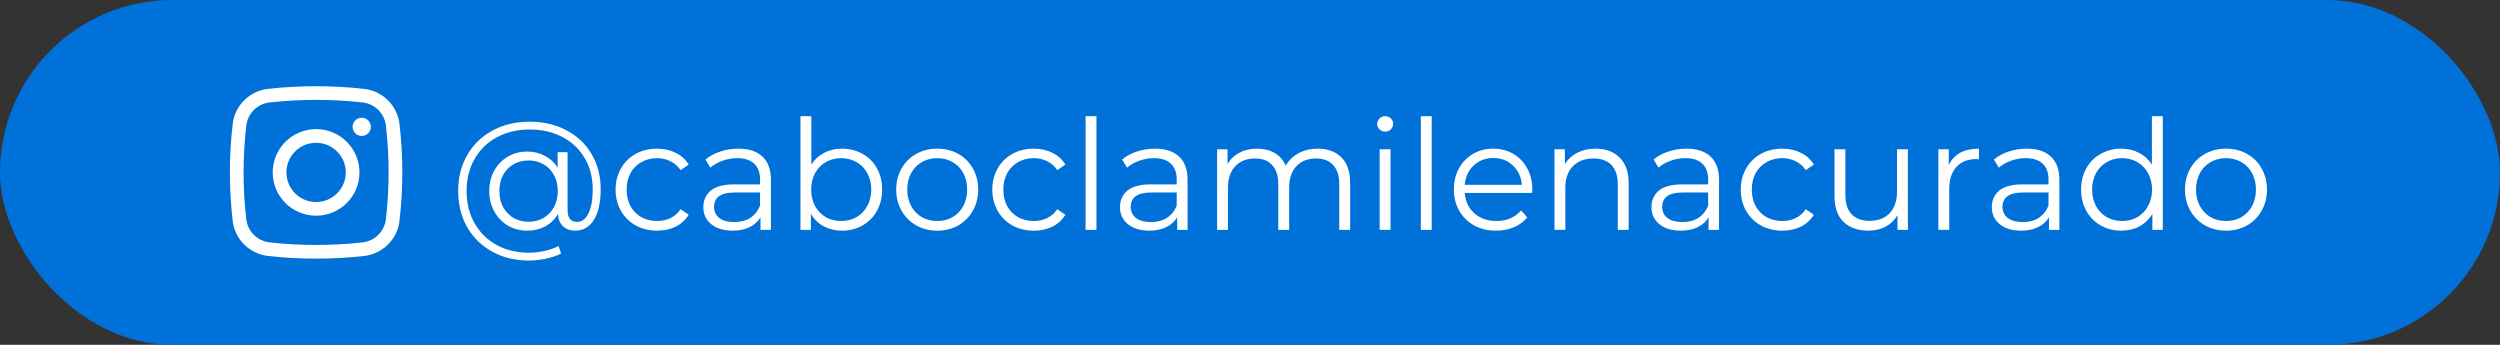
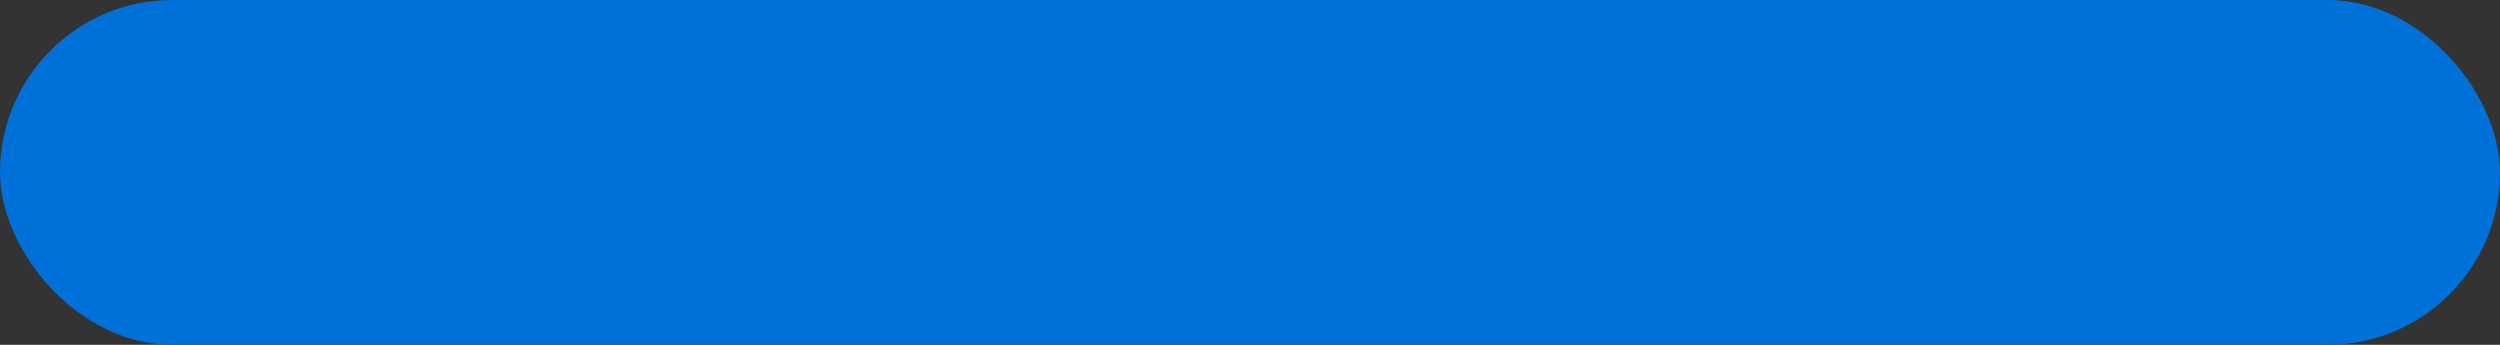
<svg xmlns="http://www.w3.org/2000/svg" width="261" height="36" viewBox="0 0 261 36" fill="none">
  <rect x="0" y="0" width="261" height="36" fill="#333333" stroke="none" />
  <rect width="261" height="36" rx="18" fill="#0071D8" />
-   <path d="M55.304 12.704C56.733 12.704 58.008 13.003 59.128 13.6C60.259 14.187 61.139 15.019 61.768 16.096C62.397 17.163 62.712 18.384 62.712 19.76C62.712 21.115 62.477 22.176 62.008 22.944C61.539 23.701 60.888 24.08 60.056 24.08C59.533 24.08 59.107 23.925 58.776 23.616C58.456 23.307 58.28 22.88 58.248 22.336C57.928 22.891 57.491 23.323 56.936 23.632C56.381 23.931 55.752 24.08 55.048 24.08C54.301 24.08 53.624 23.904 53.016 23.552C52.419 23.189 51.944 22.693 51.592 22.064C51.251 21.435 51.08 20.725 51.08 19.936C51.08 19.147 51.251 18.443 51.592 17.824C51.944 17.195 52.419 16.704 53.016 16.352C53.624 16 54.301 15.824 55.048 15.824C55.731 15.824 56.344 15.973 56.888 16.272C57.443 16.56 57.885 16.971 58.216 17.504V15.888H59.256V21.952C59.256 22.379 59.347 22.688 59.528 22.88C59.709 23.072 59.949 23.168 60.248 23.168C60.749 23.168 61.144 22.869 61.432 22.272C61.731 21.675 61.88 20.843 61.88 19.776C61.88 18.539 61.603 17.451 61.048 16.512C60.493 15.563 59.715 14.827 58.712 14.304C57.72 13.781 56.584 13.52 55.304 13.52C54.013 13.52 52.867 13.792 51.864 14.336C50.872 14.869 50.099 15.627 49.544 16.608C48.989 17.579 48.712 18.688 48.712 19.936C48.712 21.184 48.984 22.299 49.528 23.28C50.083 24.261 50.851 25.024 51.832 25.568C52.824 26.112 53.96 26.384 55.24 26.384C55.741 26.384 56.264 26.325 56.808 26.208C57.363 26.091 57.864 25.915 58.312 25.68L58.584 26.464C58.125 26.699 57.592 26.88 56.984 27.008C56.387 27.136 55.805 27.2 55.24 27.2C53.789 27.2 52.504 26.891 51.384 26.272C50.264 25.653 49.389 24.795 48.76 23.696C48.141 22.587 47.832 21.333 47.832 19.936C47.832 18.528 48.147 17.28 48.776 16.192C49.405 15.093 50.285 14.24 51.416 13.632C52.557 13.013 53.853 12.704 55.304 12.704ZM55.192 23.152C55.768 23.152 56.285 23.019 56.744 22.752C57.203 22.485 57.565 22.112 57.832 21.632C58.099 21.141 58.232 20.576 58.232 19.936C58.232 19.307 58.099 18.752 57.832 18.272C57.565 17.781 57.203 17.408 56.744 17.152C56.285 16.885 55.768 16.752 55.192 16.752C54.605 16.752 54.077 16.885 53.608 17.152C53.149 17.419 52.787 17.792 52.52 18.272C52.264 18.752 52.136 19.307 52.136 19.936C52.136 20.565 52.264 21.125 52.52 21.616C52.787 22.096 53.149 22.475 53.608 22.752C54.077 23.019 54.605 23.152 55.192 23.152ZM68.603 24.08C67.771 24.08 67.025 23.899 66.363 23.536C65.713 23.173 65.201 22.667 64.827 22.016C64.454 21.355 64.267 20.613 64.267 19.792C64.267 18.971 64.454 18.235 64.827 17.584C65.201 16.933 65.713 16.427 66.363 16.064C67.025 15.701 67.771 15.52 68.603 15.52C69.329 15.52 69.974 15.664 70.539 15.952C71.115 16.229 71.569 16.64 71.899 17.184L71.051 17.76C70.774 17.344 70.422 17.035 69.995 16.832C69.569 16.619 69.105 16.512 68.603 16.512C67.995 16.512 67.446 16.651 66.955 16.928C66.475 17.195 66.097 17.579 65.819 18.08C65.553 18.581 65.419 19.152 65.419 19.792C65.419 20.443 65.553 21.019 65.819 21.52C66.097 22.011 66.475 22.395 66.955 22.672C67.446 22.939 67.995 23.072 68.603 23.072C69.105 23.072 69.569 22.971 69.995 22.768C70.422 22.565 70.774 22.256 71.051 21.84L71.899 22.416C71.569 22.96 71.115 23.376 70.539 23.664C69.963 23.941 69.318 24.08 68.603 24.08ZM77.075 15.52C78.174 15.52 79.016 15.797 79.603 16.352C80.189 16.896 80.483 17.707 80.483 18.784V24H79.395V22.688C79.139 23.125 78.76 23.467 78.259 23.712C77.768 23.957 77.181 24.08 76.499 24.08C75.56 24.08 74.814 23.856 74.259 23.408C73.704 22.96 73.427 22.368 73.427 21.632C73.427 20.917 73.683 20.341 74.195 19.904C74.718 19.467 75.544 19.248 76.675 19.248H79.347V18.736C79.347 18.011 79.144 17.461 78.739 17.088C78.334 16.704 77.742 16.512 76.963 16.512C76.43 16.512 75.918 16.603 75.427 16.784C74.936 16.955 74.515 17.195 74.163 17.504L73.651 16.656C74.078 16.293 74.59 16.016 75.187 15.824C75.784 15.621 76.413 15.52 77.075 15.52ZM76.675 23.184C77.315 23.184 77.864 23.04 78.323 22.752C78.781 22.453 79.123 22.027 79.347 21.472V20.096H76.707C75.267 20.096 74.547 20.597 74.547 21.6C74.547 22.091 74.734 22.48 75.107 22.768C75.48 23.045 76.003 23.184 76.675 23.184ZM87.904 15.52C88.694 15.52 89.408 15.701 90.048 16.064C90.688 16.416 91.19 16.917 91.552 17.568C91.915 18.219 92.096 18.96 92.096 19.792C92.096 20.624 91.915 21.365 91.552 22.016C91.19 22.667 90.688 23.173 90.048 23.536C89.408 23.899 88.694 24.08 87.904 24.08C87.2 24.08 86.566 23.931 86 23.632C85.446 23.333 84.998 22.901 84.656 22.336V24H83.568V12.128H84.704V17.184C85.056 16.64 85.504 16.229 86.048 15.952C86.603 15.664 87.222 15.52 87.904 15.52ZM87.824 23.072C88.411 23.072 88.944 22.939 89.424 22.672C89.904 22.395 90.278 22.005 90.544 21.504C90.822 21.003 90.96 20.432 90.96 19.792C90.96 19.152 90.822 18.581 90.544 18.08C90.278 17.579 89.904 17.195 89.424 16.928C88.944 16.651 88.411 16.512 87.824 16.512C87.227 16.512 86.688 16.651 86.208 16.928C85.739 17.195 85.366 17.579 85.088 18.08C84.822 18.581 84.688 19.152 84.688 19.792C84.688 20.432 84.822 21.003 85.088 21.504C85.366 22.005 85.739 22.395 86.208 22.672C86.688 22.939 87.227 23.072 87.824 23.072ZM97.852 24.08C97.041 24.08 96.311 23.899 95.66 23.536C95.01 23.163 94.498 22.651 94.124 22C93.751 21.349 93.564 20.613 93.564 19.792C93.564 18.971 93.751 18.235 94.124 17.584C94.498 16.933 95.01 16.427 95.66 16.064C96.311 15.701 97.041 15.52 97.852 15.52C98.663 15.52 99.394 15.701 100.044 16.064C100.695 16.427 101.201 16.933 101.564 17.584C101.937 18.235 102.124 18.971 102.124 19.792C102.124 20.613 101.937 21.349 101.564 22C101.201 22.651 100.695 23.163 100.044 23.536C99.394 23.899 98.663 24.08 97.852 24.08ZM97.852 23.072C98.45 23.072 98.983 22.939 99.452 22.672C99.932 22.395 100.305 22.005 100.572 21.504C100.839 21.003 100.972 20.432 100.972 19.792C100.972 19.152 100.839 18.581 100.572 18.08C100.305 17.579 99.932 17.195 99.452 16.928C98.983 16.651 98.45 16.512 97.852 16.512C97.255 16.512 96.716 16.651 96.236 16.928C95.767 17.195 95.394 17.579 95.116 18.08C94.85 18.581 94.716 19.152 94.716 19.792C94.716 20.432 94.85 21.003 95.116 21.504C95.394 22.005 95.767 22.395 96.236 22.672C96.716 22.939 97.255 23.072 97.852 23.072ZM107.931 24.08C107.099 24.08 106.353 23.899 105.691 23.536C105.041 23.173 104.529 22.667 104.155 22.016C103.782 21.355 103.595 20.613 103.595 19.792C103.595 18.971 103.782 18.235 104.155 17.584C104.529 16.933 105.041 16.427 105.691 16.064C106.353 15.701 107.099 15.52 107.931 15.52C108.657 15.52 109.302 15.664 109.867 15.952C110.443 16.229 110.897 16.64 111.227 17.184L110.379 17.76C110.102 17.344 109.75 17.035 109.323 16.832C108.897 16.619 108.433 16.512 107.931 16.512C107.323 16.512 106.774 16.651 106.283 16.928C105.803 17.195 105.425 17.579 105.147 18.08C104.881 18.581 104.747 19.152 104.747 19.792C104.747 20.443 104.881 21.019 105.147 21.52C105.425 22.011 105.803 22.395 106.283 22.672C106.774 22.939 107.323 23.072 107.931 23.072C108.433 23.072 108.897 22.971 109.323 22.768C109.75 22.565 110.102 22.256 110.379 21.84L111.227 22.416C110.897 22.96 110.443 23.376 109.867 23.664C109.291 23.941 108.646 24.08 107.931 24.08ZM113.334 12.128H114.47V24H113.334V12.128ZM120.575 15.52C121.674 15.52 122.516 15.797 123.103 16.352C123.69 16.896 123.983 17.707 123.983 18.784V24H122.895V22.688C122.639 23.125 122.26 23.467 121.759 23.712C121.268 23.957 120.682 24.08 119.999 24.08C119.06 24.08 118.314 23.856 117.759 23.408C117.204 22.96 116.927 22.368 116.927 21.632C116.927 20.917 117.183 20.341 117.695 19.904C118.218 19.467 119.044 19.248 120.175 19.248H122.847V18.736C122.847 18.011 122.644 17.461 122.239 17.088C121.834 16.704 121.242 16.512 120.463 16.512C119.93 16.512 119.418 16.603 118.927 16.784C118.436 16.955 118.015 17.195 117.663 17.504L117.151 16.656C117.578 16.293 118.09 16.016 118.687 15.824C119.284 15.621 119.914 15.52 120.575 15.52ZM120.175 23.184C120.815 23.184 121.364 23.04 121.823 22.752C122.282 22.453 122.623 22.027 122.847 21.472V20.096H120.207C118.767 20.096 118.047 20.597 118.047 21.6C118.047 22.091 118.234 22.48 118.607 22.768C118.98 23.045 119.503 23.184 120.175 23.184ZM137.564 15.52C138.62 15.52 139.447 15.824 140.044 16.432C140.652 17.04 140.956 17.936 140.956 19.12V24H139.82V19.232C139.82 18.357 139.607 17.691 139.18 17.232C138.764 16.773 138.172 16.544 137.404 16.544C136.53 16.544 135.842 16.816 135.34 17.36C134.839 17.893 134.588 18.635 134.588 19.584V24H133.452V19.232C133.452 18.357 133.239 17.691 132.812 17.232C132.396 16.773 131.799 16.544 131.02 16.544C130.156 16.544 129.468 16.816 128.956 17.36C128.455 17.893 128.204 18.635 128.204 19.584V24H127.068V15.584H128.156V17.12C128.455 16.608 128.871 16.213 129.404 15.936C129.938 15.659 130.551 15.52 131.244 15.52C131.948 15.52 132.556 15.669 133.068 15.968C133.591 16.267 133.98 16.709 134.236 17.296C134.546 16.741 134.988 16.309 135.564 16C136.151 15.68 136.818 15.52 137.564 15.52ZM144.037 15.584H145.173V24H144.037V15.584ZM144.613 13.744C144.378 13.744 144.181 13.664 144.021 13.504C143.861 13.344 143.781 13.152 143.781 12.928C143.781 12.715 143.861 12.528 144.021 12.368C144.181 12.208 144.378 12.128 144.613 12.128C144.848 12.128 145.045 12.208 145.205 12.368C145.365 12.517 145.445 12.699 145.445 12.912C145.445 13.147 145.365 13.344 145.205 13.504C145.045 13.664 144.848 13.744 144.613 13.744ZM148.334 12.128H149.47V24H148.334V12.128ZM159.959 20.144H152.919C152.983 21.019 153.319 21.728 153.927 22.272C154.535 22.805 155.303 23.072 156.231 23.072C156.754 23.072 157.234 22.981 157.671 22.8C158.108 22.608 158.487 22.331 158.807 21.968L159.447 22.704C159.074 23.152 158.604 23.493 158.039 23.728C157.484 23.963 156.871 24.08 156.199 24.08C155.335 24.08 154.567 23.899 153.895 23.536C153.234 23.163 152.716 22.651 152.343 22C151.97 21.349 151.783 20.613 151.783 19.792C151.783 18.971 151.959 18.235 152.311 17.584C152.674 16.933 153.164 16.427 153.783 16.064C154.412 15.701 155.116 15.52 155.895 15.52C156.674 15.52 157.372 15.701 157.991 16.064C158.61 16.427 159.095 16.933 159.447 17.584C159.799 18.224 159.975 18.96 159.975 19.792L159.959 20.144ZM155.895 16.496C155.084 16.496 154.402 16.757 153.847 17.28C153.303 17.792 152.994 18.464 152.919 19.296H158.887C158.812 18.464 158.498 17.792 157.943 17.28C157.399 16.757 156.716 16.496 155.895 16.496ZM166.575 15.52C167.631 15.52 168.468 15.829 169.087 16.448C169.716 17.056 170.031 17.947 170.031 19.12V24H168.895V19.232C168.895 18.357 168.676 17.691 168.239 17.232C167.802 16.773 167.178 16.544 166.367 16.544C165.46 16.544 164.74 16.816 164.207 17.36C163.684 17.893 163.423 18.635 163.423 19.584V24H162.287V15.584H163.375V17.136C163.684 16.624 164.111 16.229 164.655 15.952C165.21 15.664 165.85 15.52 166.575 15.52ZM176.059 15.52C177.158 15.52 178.001 15.797 178.587 16.352C179.174 16.896 179.467 17.707 179.467 18.784V24H178.379V22.688C178.123 23.125 177.745 23.467 177.243 23.712C176.753 23.957 176.166 24.08 175.483 24.08C174.545 24.08 173.798 23.856 173.243 23.408C172.689 22.96 172.411 22.368 172.411 21.632C172.411 20.917 172.667 20.341 173.179 19.904C173.702 19.467 174.529 19.248 175.659 19.248H178.331V18.736C178.331 18.011 178.129 17.461 177.723 17.088C177.318 16.704 176.726 16.512 175.947 16.512C175.414 16.512 174.902 16.603 174.411 16.784C173.921 16.955 173.499 17.195 173.147 17.504L172.635 16.656C173.062 16.293 173.574 16.016 174.171 15.824C174.769 15.621 175.398 15.52 176.059 15.52ZM175.659 23.184C176.299 23.184 176.849 23.04 177.307 22.752C177.766 22.453 178.107 22.027 178.331 21.472V20.096H175.691C174.251 20.096 173.531 20.597 173.531 21.6C173.531 22.091 173.718 22.48 174.091 22.768C174.465 23.045 174.987 23.184 175.659 23.184ZM186.072 24.08C185.24 24.08 184.493 23.899 183.832 23.536C183.181 23.173 182.669 22.667 182.296 22.016C181.923 21.355 181.736 20.613 181.736 19.792C181.736 18.971 181.923 18.235 182.296 17.584C182.669 16.933 183.181 16.427 183.832 16.064C184.493 15.701 185.24 15.52 186.072 15.52C186.797 15.52 187.443 15.664 188.008 15.952C188.584 16.229 189.037 16.64 189.368 17.184L188.52 17.76C188.243 17.344 187.891 17.035 187.464 16.832C187.037 16.619 186.573 16.512 186.072 16.512C185.464 16.512 184.915 16.651 184.424 16.928C183.944 17.195 183.565 17.579 183.288 18.08C183.021 18.581 182.888 19.152 182.888 19.792C182.888 20.443 183.021 21.019 183.288 21.52C183.565 22.011 183.944 22.395 184.424 22.672C184.915 22.939 185.464 23.072 186.072 23.072C186.573 23.072 187.037 22.971 187.464 22.768C187.891 22.565 188.243 22.256 188.52 21.84L189.368 22.416C189.037 22.96 188.584 23.376 188.008 23.664C187.432 23.941 186.787 24.08 186.072 24.08ZM199.184 15.584V24H198.096V22.464C197.797 22.976 197.386 23.376 196.864 23.664C196.341 23.941 195.744 24.08 195.072 24.08C193.973 24.08 193.104 23.776 192.464 23.168C191.834 22.549 191.52 21.648 191.52 20.464V15.584H192.656V20.352C192.656 21.237 192.874 21.909 193.312 22.368C193.749 22.827 194.373 23.056 195.184 23.056C196.069 23.056 196.768 22.789 197.28 22.256C197.792 21.712 198.048 20.96 198.048 20V15.584H199.184ZM203.453 17.232C203.72 16.667 204.115 16.24 204.637 15.952C205.171 15.664 205.827 15.52 206.605 15.52V16.624L206.333 16.608C205.448 16.608 204.755 16.88 204.253 17.424C203.752 17.968 203.501 18.731 203.501 19.712V24H202.365V15.584H203.453V17.232ZM211.591 15.52C212.689 15.52 213.532 15.797 214.119 16.352C214.705 16.896 214.999 17.707 214.999 18.784V24H213.911V22.688C213.655 23.125 213.276 23.467 212.775 23.712C212.284 23.957 211.697 24.08 211.015 24.08C210.076 24.08 209.329 23.856 208.775 23.408C208.22 22.96 207.943 22.368 207.943 21.632C207.943 20.917 208.199 20.341 208.711 19.904C209.233 19.467 210.06 19.248 211.191 19.248H213.863V18.736C213.863 18.011 213.66 17.461 213.255 17.088C212.849 16.704 212.257 16.512 211.479 16.512C210.945 16.512 210.433 16.603 209.943 16.784C209.452 16.955 209.031 17.195 208.679 17.504L208.167 16.656C208.593 16.293 209.105 16.016 209.703 15.824C210.3 15.621 210.929 15.52 211.591 15.52ZM211.191 23.184C211.831 23.184 212.38 23.04 212.839 22.752C213.297 22.453 213.639 22.027 213.863 21.472V20.096H211.223C209.783 20.096 209.062 20.597 209.062 21.6C209.062 22.091 209.249 22.48 209.623 22.768C209.996 23.045 210.519 23.184 211.191 23.184ZM225.795 12.128V24H224.707V22.336C224.366 22.901 223.913 23.333 223.347 23.632C222.793 23.931 222.163 24.08 221.459 24.08C220.67 24.08 219.955 23.899 219.315 23.536C218.675 23.173 218.174 22.667 217.811 22.016C217.449 21.365 217.267 20.624 217.267 19.792C217.267 18.96 217.449 18.219 217.811 17.568C218.174 16.917 218.675 16.416 219.315 16.064C219.955 15.701 220.67 15.52 221.459 15.52C222.142 15.52 222.755 15.664 223.299 15.952C223.854 16.229 224.307 16.64 224.659 17.184V12.128H225.795ZM221.555 23.072C222.142 23.072 222.67 22.939 223.139 22.672C223.619 22.395 223.993 22.005 224.259 21.504C224.537 21.003 224.675 20.432 224.675 19.792C224.675 19.152 224.537 18.581 224.259 18.08C223.993 17.579 223.619 17.195 223.139 16.928C222.67 16.651 222.142 16.512 221.555 16.512C220.958 16.512 220.419 16.651 219.939 16.928C219.47 17.195 219.097 17.579 218.819 18.08C218.553 18.581 218.419 19.152 218.419 19.792C218.419 20.432 218.553 21.003 218.819 21.504C219.097 22.005 219.47 22.395 219.939 22.672C220.419 22.939 220.958 23.072 221.555 23.072ZM232.399 24.08C231.588 24.08 230.858 23.899 230.207 23.536C229.556 23.163 229.044 22.651 228.671 22C228.298 21.349 228.111 20.613 228.111 19.792C228.111 18.971 228.298 18.235 228.671 17.584C229.044 16.933 229.556 16.427 230.207 16.064C230.858 15.701 231.588 15.52 232.399 15.52C233.21 15.52 233.94 15.701 234.591 16.064C235.242 16.427 235.748 16.933 236.111 17.584C236.484 18.235 236.671 18.971 236.671 19.792C236.671 20.613 236.484 21.349 236.111 22C235.748 22.651 235.242 23.163 234.591 23.536C233.94 23.899 233.21 24.08 232.399 24.08ZM232.399 23.072C232.996 23.072 233.53 22.939 233.999 22.672C234.479 22.395 234.852 22.005 235.119 21.504C235.386 21.003 235.519 20.432 235.519 19.792C235.519 19.152 235.386 18.581 235.119 18.08C234.852 17.579 234.479 17.195 233.999 16.928C233.53 16.651 232.996 16.512 232.399 16.512C231.802 16.512 231.263 16.651 230.783 16.928C230.314 17.195 229.94 17.579 229.663 18.08C229.396 18.581 229.263 19.152 229.263 19.792C229.263 20.432 229.396 21.003 229.663 21.504C229.94 22.005 230.314 22.395 230.783 22.672C231.263 22.939 231.802 23.072 232.399 23.072Z" fill="white" />
-   <path d="M36.813 13.242C36.813 12.716 37.239 12.29 37.766 12.29C38.292 12.29 38.719 12.716 38.719 13.242C38.719 13.768 38.292 14.194 37.766 14.194C37.239 14.194 36.813 13.768 36.813 13.242Z" fill="white" />
-   <path fill-rule="evenodd" clip-rule="evenodd" d="M33 13.48C30.5 13.48 28.472 15.504 28.472 18C28.472 20.496 30.5 22.52 33 22.52C35.501 22.52 37.528 20.496 37.528 18C37.528 15.504 35.501 13.48 33 13.48ZM29.902 18C29.902 16.292 31.289 14.907 33 14.907C34.711 14.907 36.098 16.292 36.098 18C36.098 19.708 34.711 21.093 33 21.093C31.289 21.093 29.902 19.708 29.902 18Z" fill="white" />
-   <path fill-rule="evenodd" clip-rule="evenodd" d="M38.012 9.277C34.708 8.908 31.292 8.908 27.988 9.277C26.07 9.491 24.522 10.999 24.296 12.924C23.901 16.296 23.901 19.704 24.296 23.076C24.522 25.001 26.07 26.509 27.988 26.724C31.292 27.092 34.708 27.092 38.012 26.724C39.93 26.509 41.478 25.001 41.704 23.076C42.099 19.704 42.099 16.296 41.704 12.924C41.478 10.999 39.93 9.491 38.012 9.277ZM28.147 10.695C31.346 10.338 34.654 10.338 37.853 10.695C39.121 10.837 40.137 11.835 40.284 13.089C40.666 16.352 40.666 19.648 40.284 22.911C40.137 24.165 39.121 25.163 37.853 25.305C34.654 25.662 31.346 25.662 28.147 25.305C26.879 25.163 25.863 24.165 25.716 22.911C25.334 19.648 25.334 16.352 25.716 13.089C25.863 11.835 26.879 10.837 28.147 10.695Z" fill="white" />
</svg>